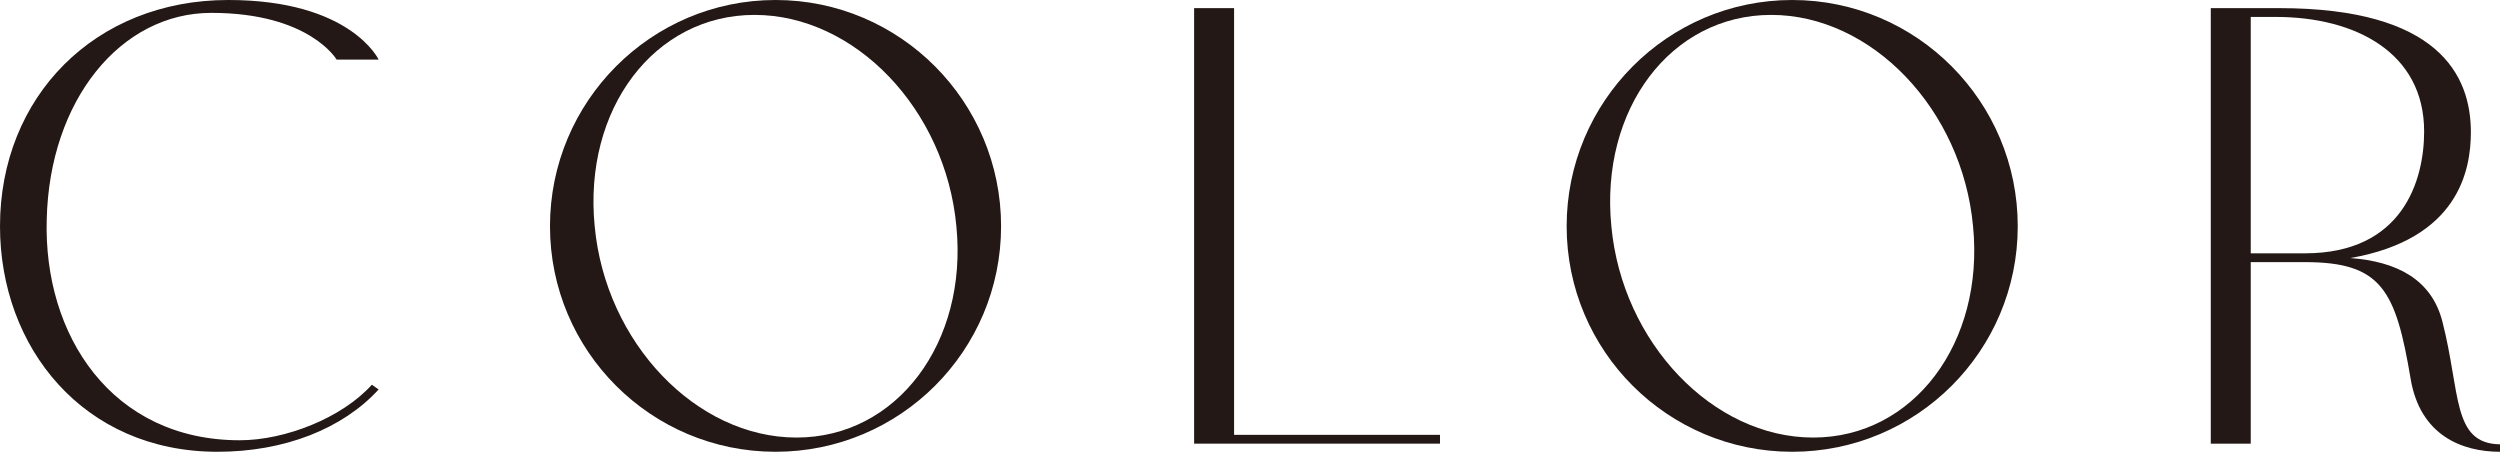
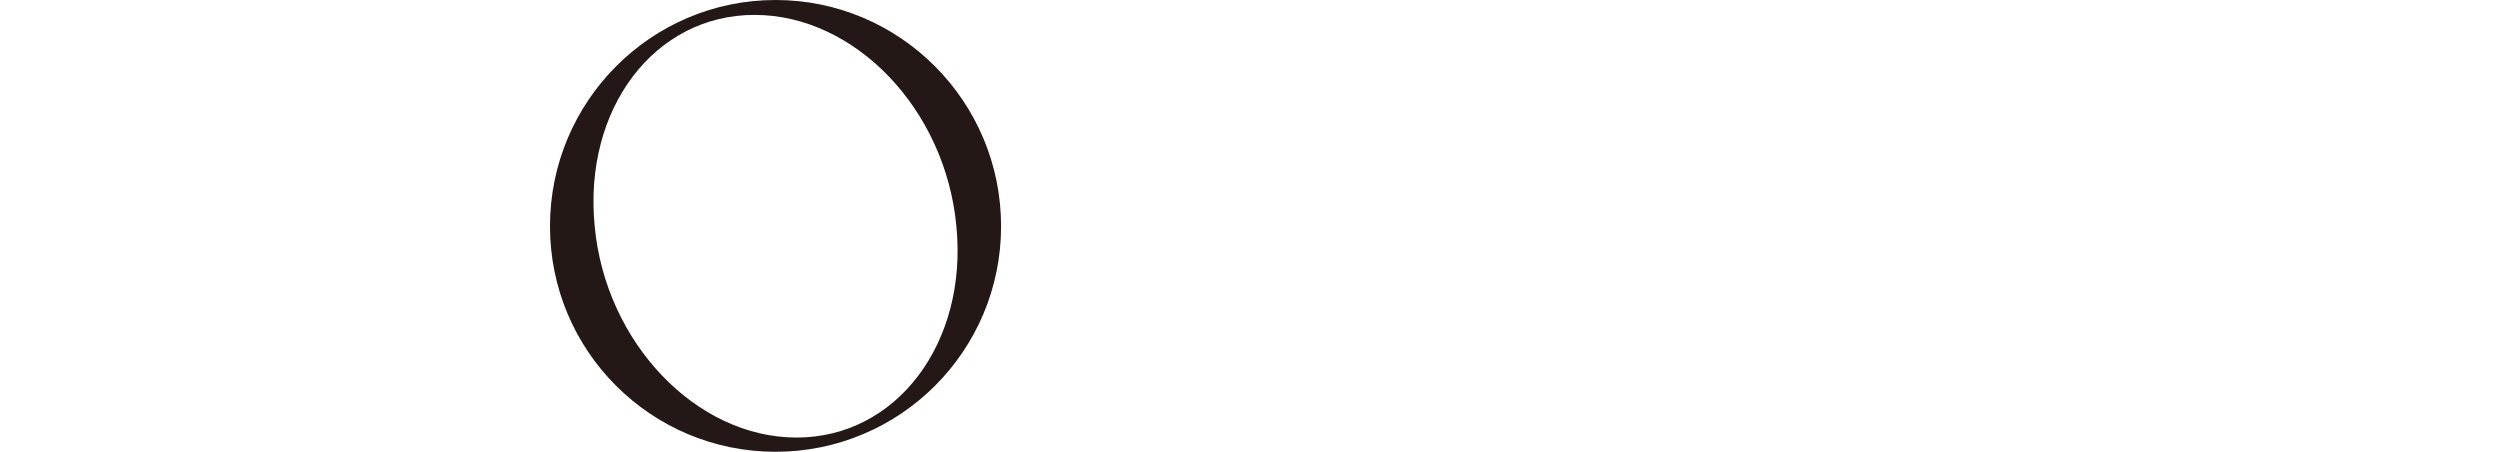
<svg xmlns="http://www.w3.org/2000/svg" id="_レイヤー_2" viewBox="0 0 369.1 66.7">
  <defs>
    <style>.cls-1{fill:none;}.cls-2{fill:#231815;}</style>
  </defs>
  <g id="design">
-     <path class="cls-2" d="M6.9,32.4c-.5,17.1,9.6,32.6,28.5,32.6,6.7,0,15.1-3.3,19.5-8.2l1,.7c-5.3,5.8-13.9,9.2-23.8,9.2C12.3,66.7,0,51.3,0,33.4,0,14.3,14,0,33.7,0c18.1,0,22.2,8.8,22.2,8.8h-6.2S45.7,1.9,31.2,1.9C17.8,1.9,7.3,14.8,6.9,32.4Z" />
    <path class="cls-2" d="M147.8,33.4c0,18.4-14.9,33.3-33.3,33.3s-33.3-14.9-33.3-33.3S96.1,0,114.5,0s33.3,15,33.3,33.4ZM141.2,33.4c-1.6-17.3-15-31.2-29.8-31.2s-25.3,13.9-23.6,31.2c1.6,17.2,15,31.2,29.8,31.2s25.3-14,23.6-31.2Z" />
-     <path class="cls-2" d="M182.2,1.2v63h30.4v1.3h-36.3V1.2h5.9Z" />
-     <path class="cls-2" d="M297.9,33.4c0,18.4-14.9,33.3-33.3,33.3s-33.3-14.9-33.3-33.3S246.2,0,264.6,0s33.3,15,33.3,33.4ZM291.3,33.4c-1.6-17.3-15-31.2-29.8-31.2s-25.3,13.9-23.6,31.2c1.6,17.2,15,31.2,29.8,31.2s25.3-14,23.6-31.2Z" />
-     <path class="cls-2" d="M369.1,65.6v1.1c-5.6,0-11.8-2.4-13.2-10.8-2.2-13.1-4.3-17.2-15.6-17.2h-8v26.8h-5.9V1.2h10.1c23.5,0,28.3,9.9,28.3,18.3,0,5.6-1.8,15.8-17.8,18.6,6.8.5,12,3.1,13.6,9.4,2.7,10.5,1.4,18,8.5,18.1ZM340.3,37.4c14.4,0,17.6-10.7,17.6-18,0-11.6-10.1-16.9-21.9-16.9h-3.7v34.9h8Z" />
-     <rect class="cls-1" y="27.37" width="369.1" height="10.03" />
  </g>
</svg>